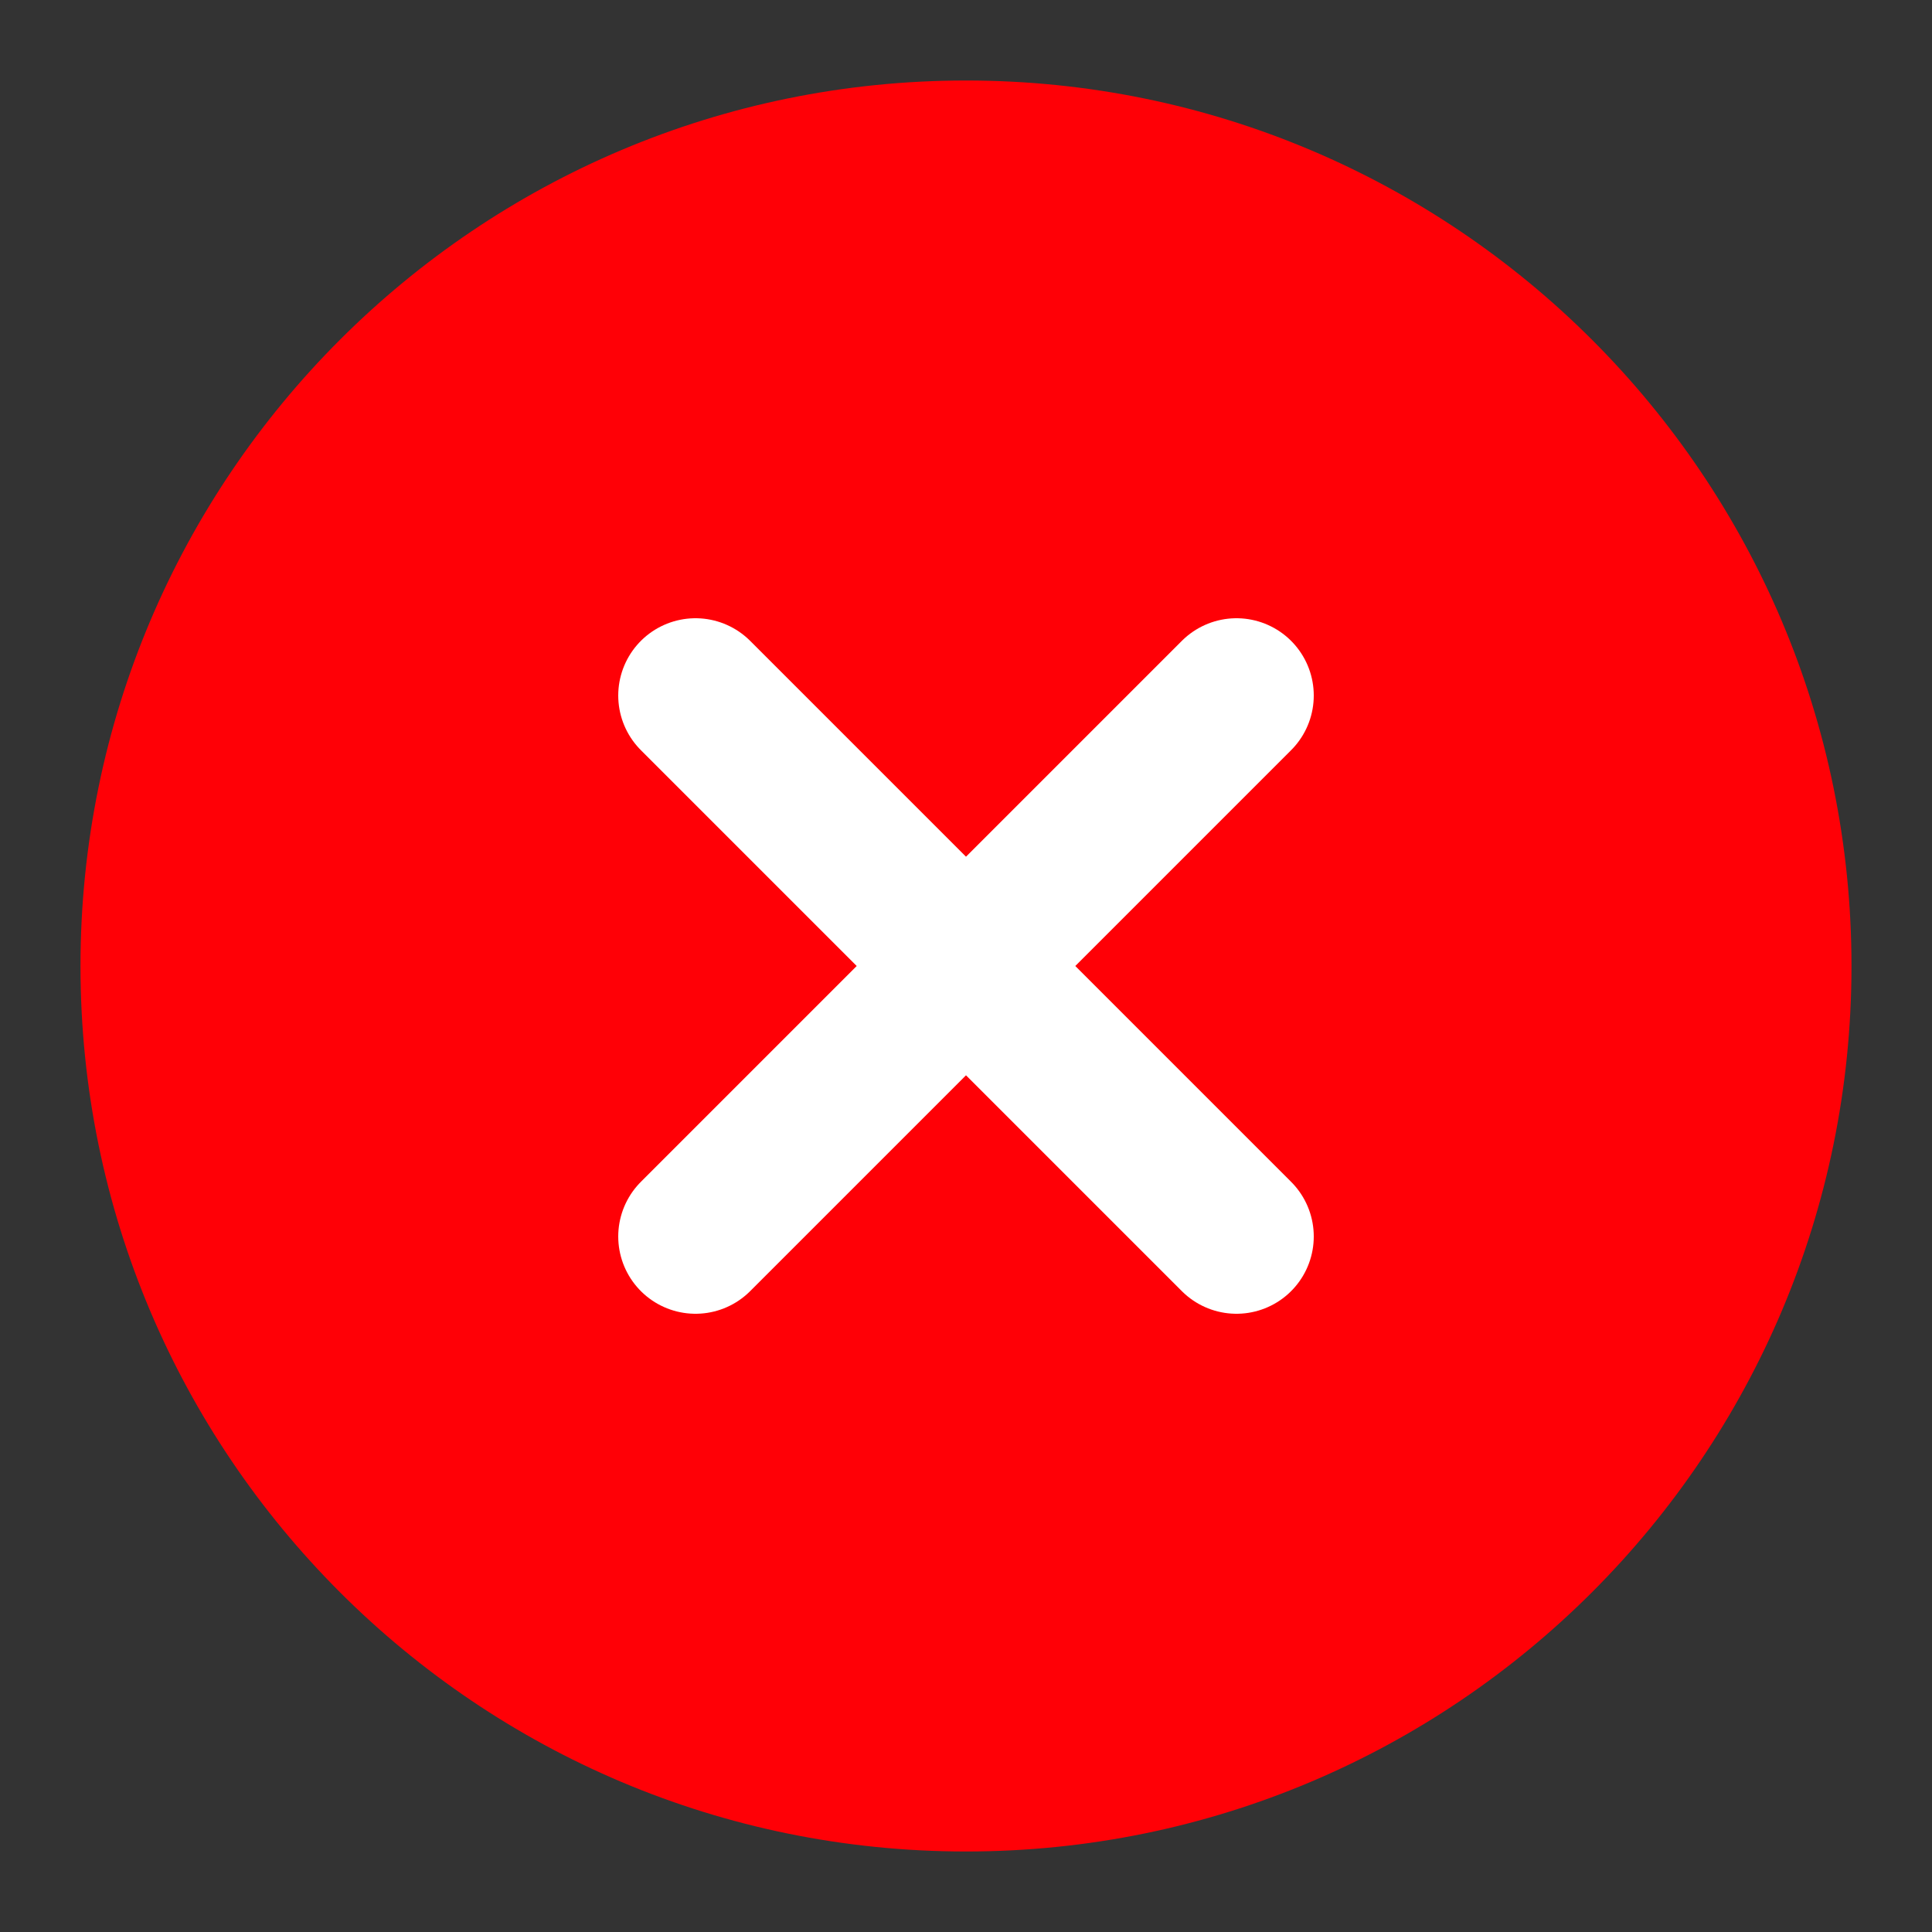
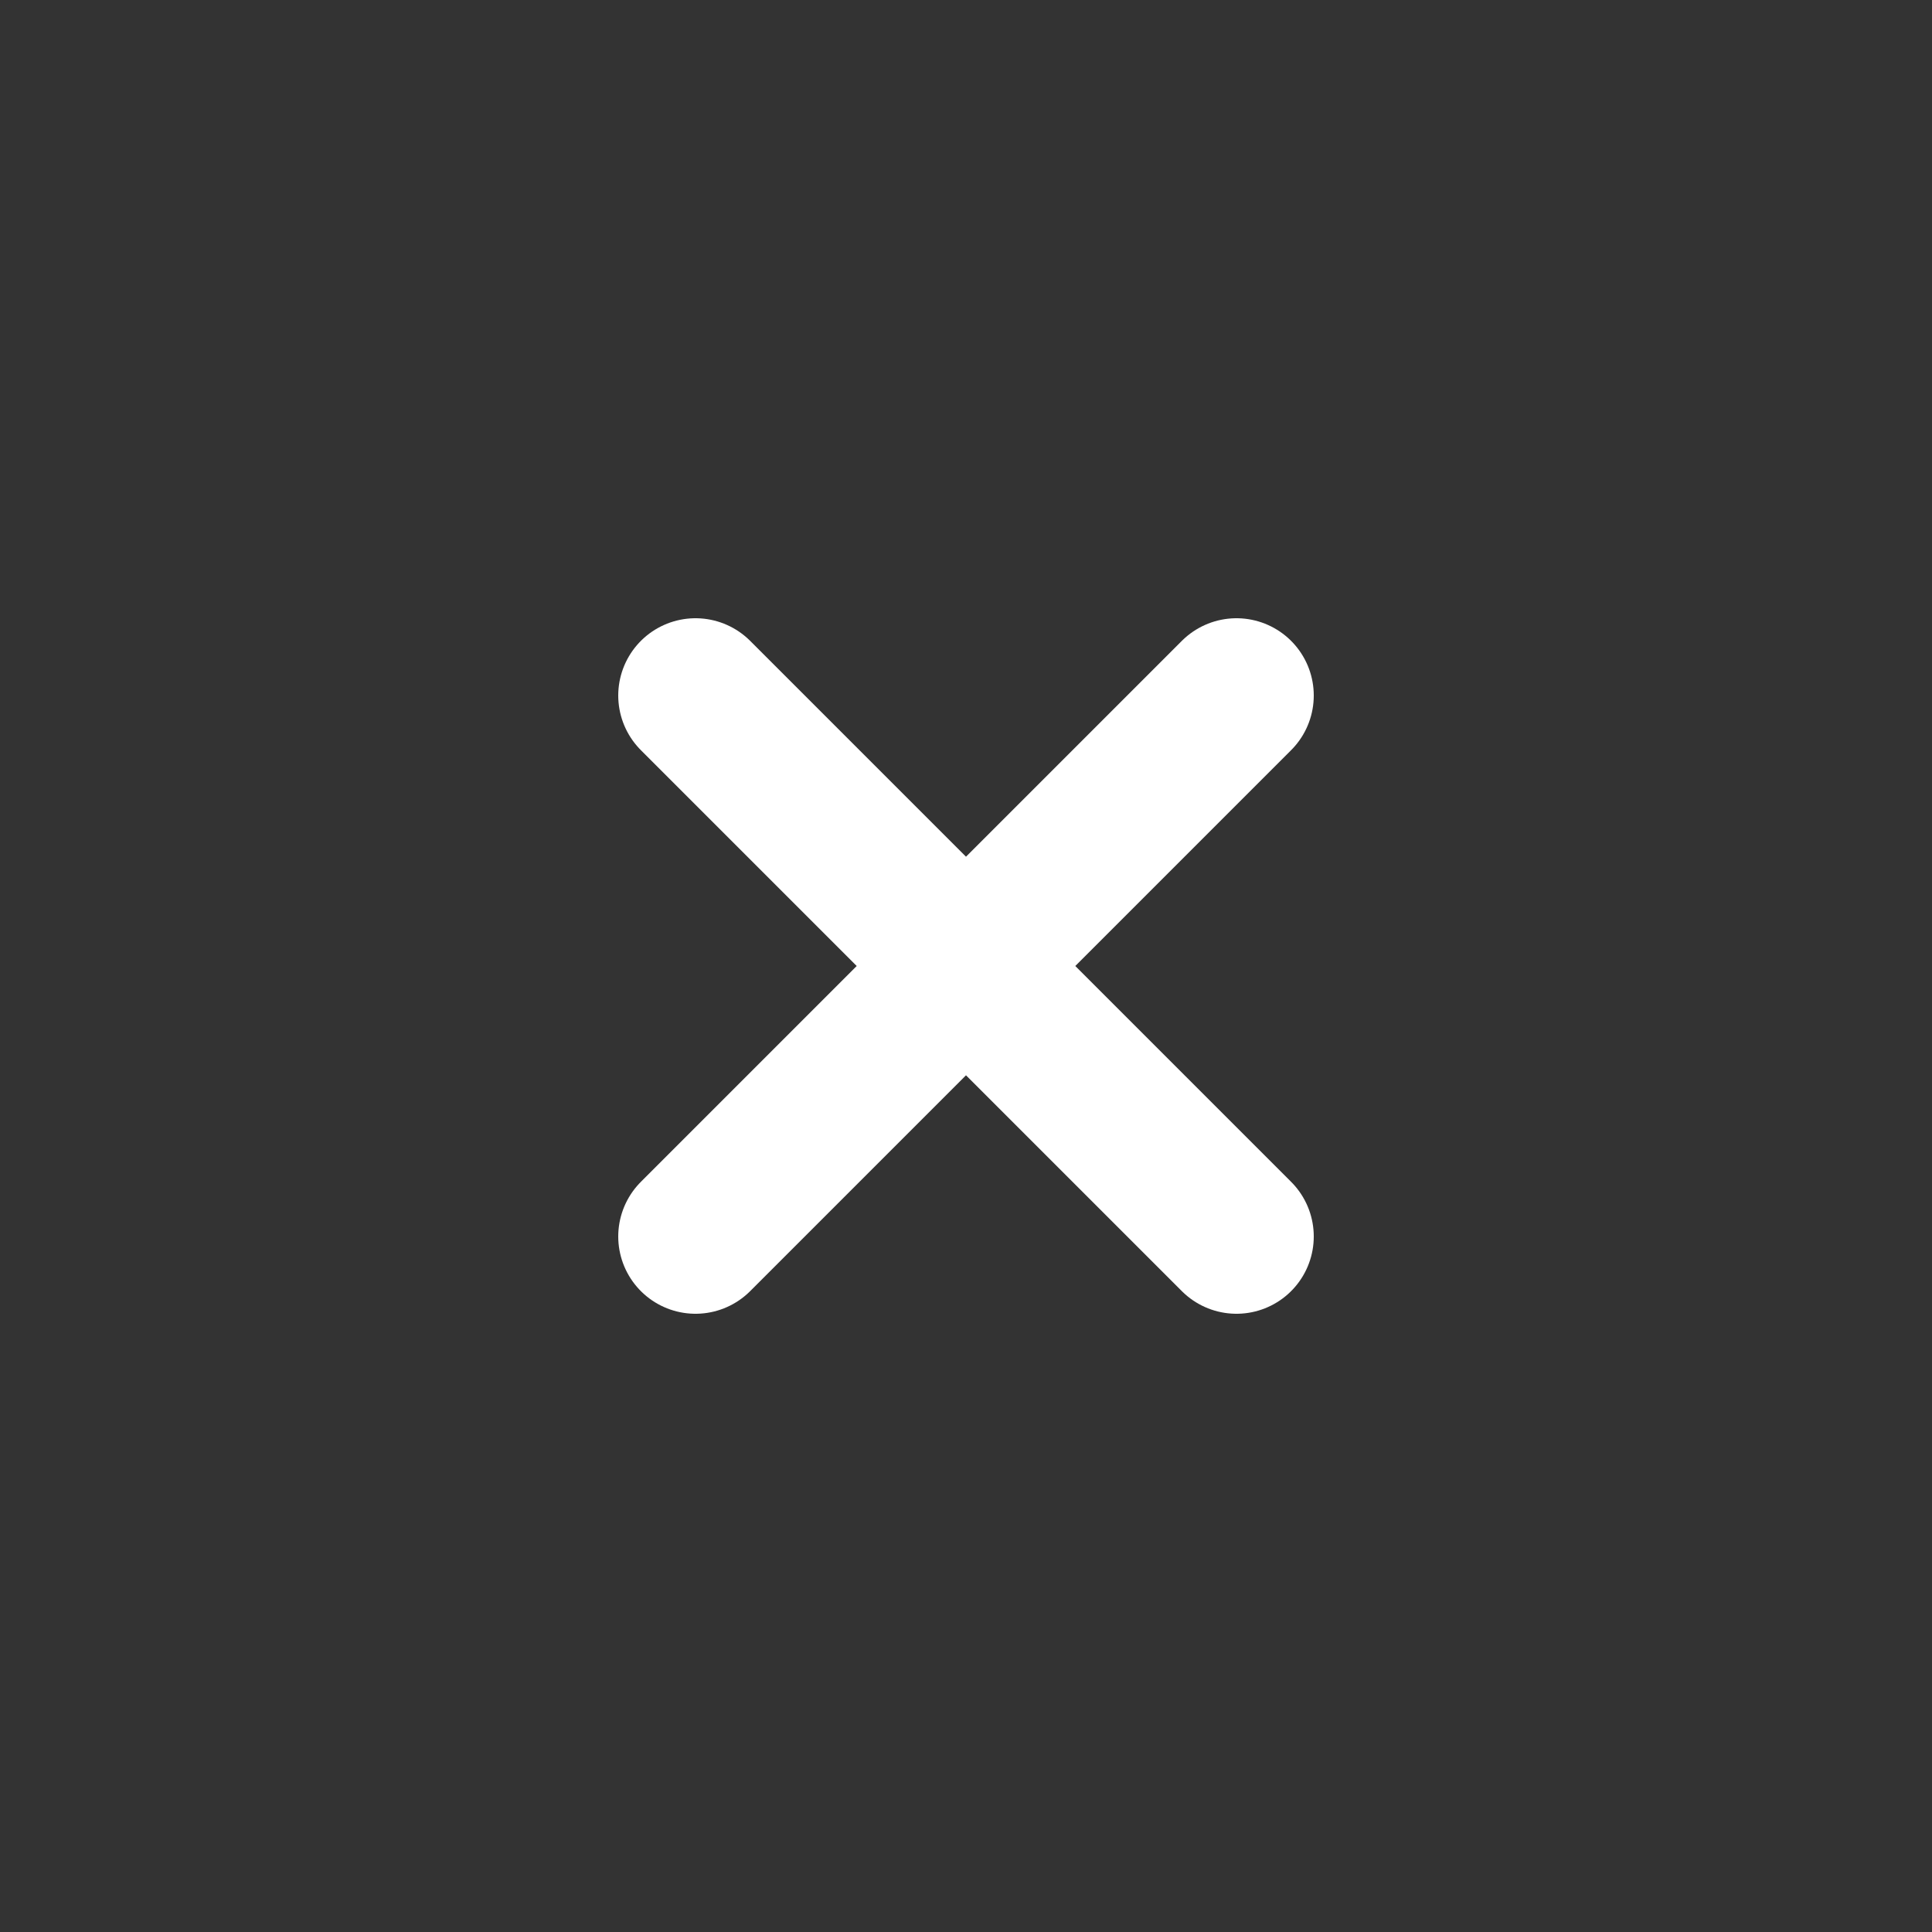
<svg xmlns="http://www.w3.org/2000/svg" width="100" height="100" viewBox="0 0 100 100" fill="none">
  <rect x="0" y="0" width="100" height="100" fill="#333333" stroke="none" />
-   <path fill-rule="evenodd" clip-rule="evenodd" d="M49.999 4.167C24.687 4.167 4.166 24.688 4.166 50C4.166 75.312 24.687 95.833 49.999 95.833C75.312 95.833 95.833 75.312 95.833 50C95.833 24.688 75.312 4.167 49.999 4.167Z" fill="#FF0006" />
  <path d="M64 36L36 64M36 36L64 64" stroke="white" stroke-width="8" stroke-linecap="round" stroke-linejoin="round" />
</svg>